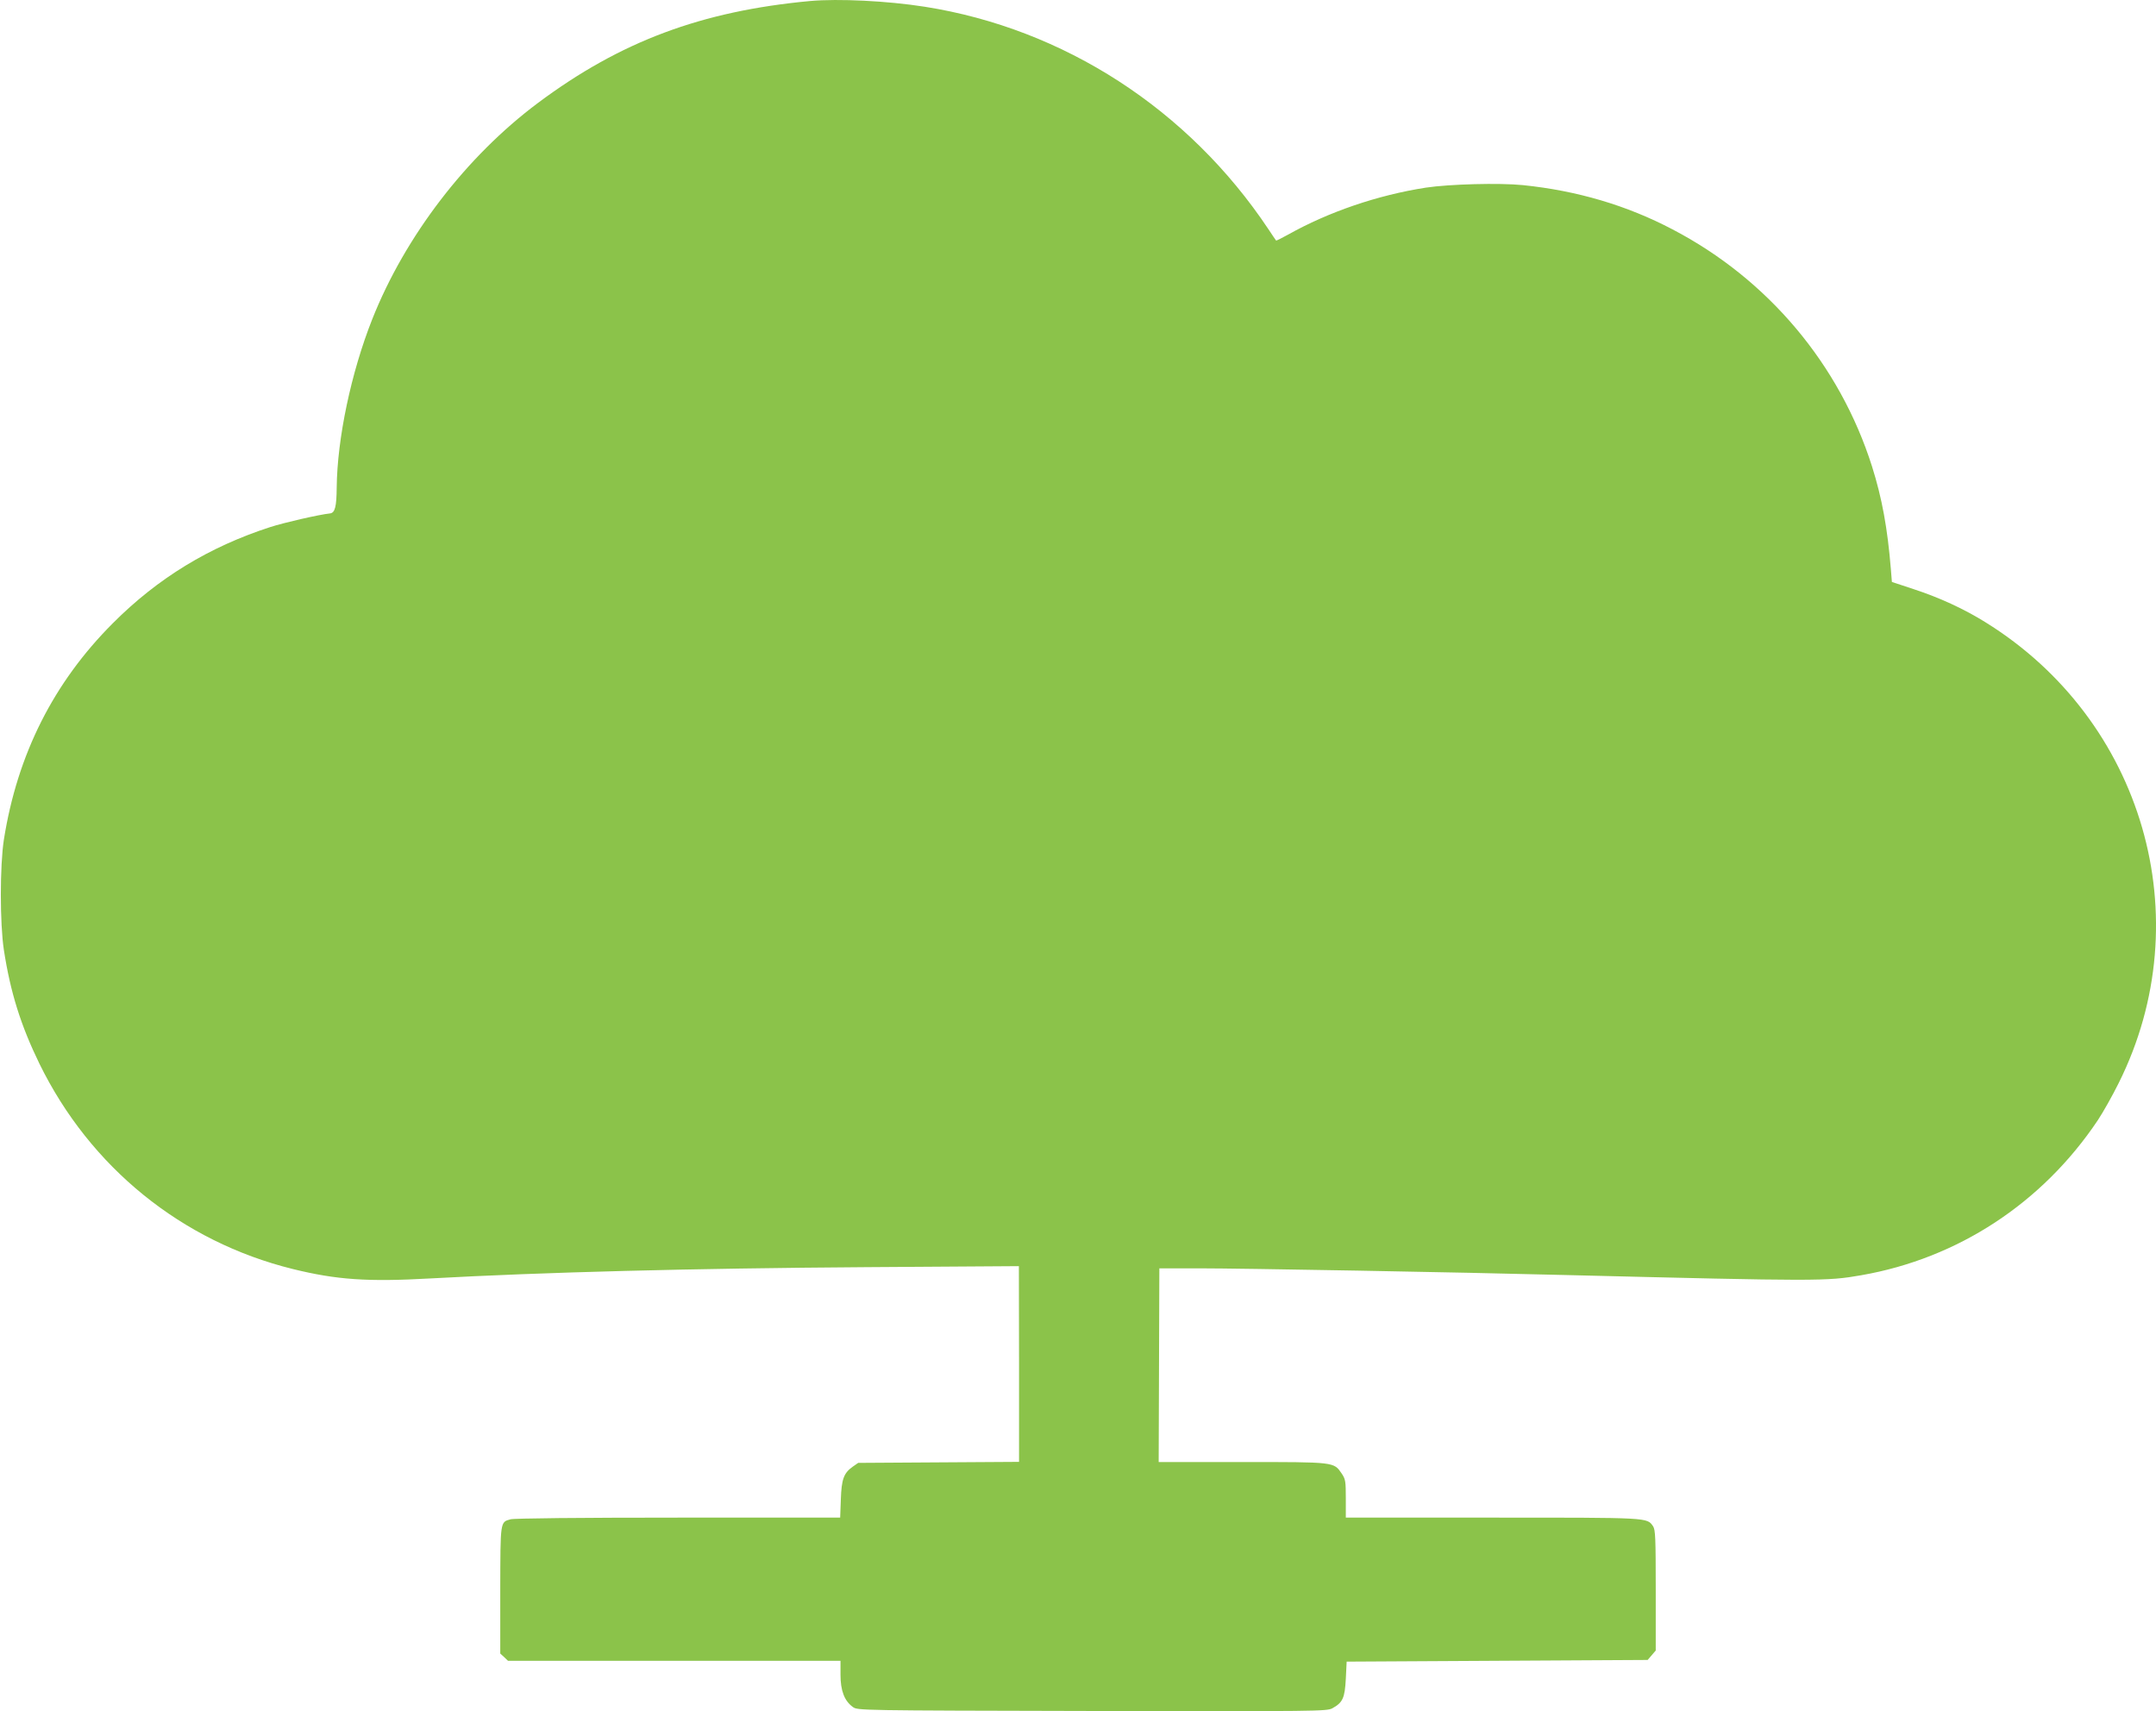
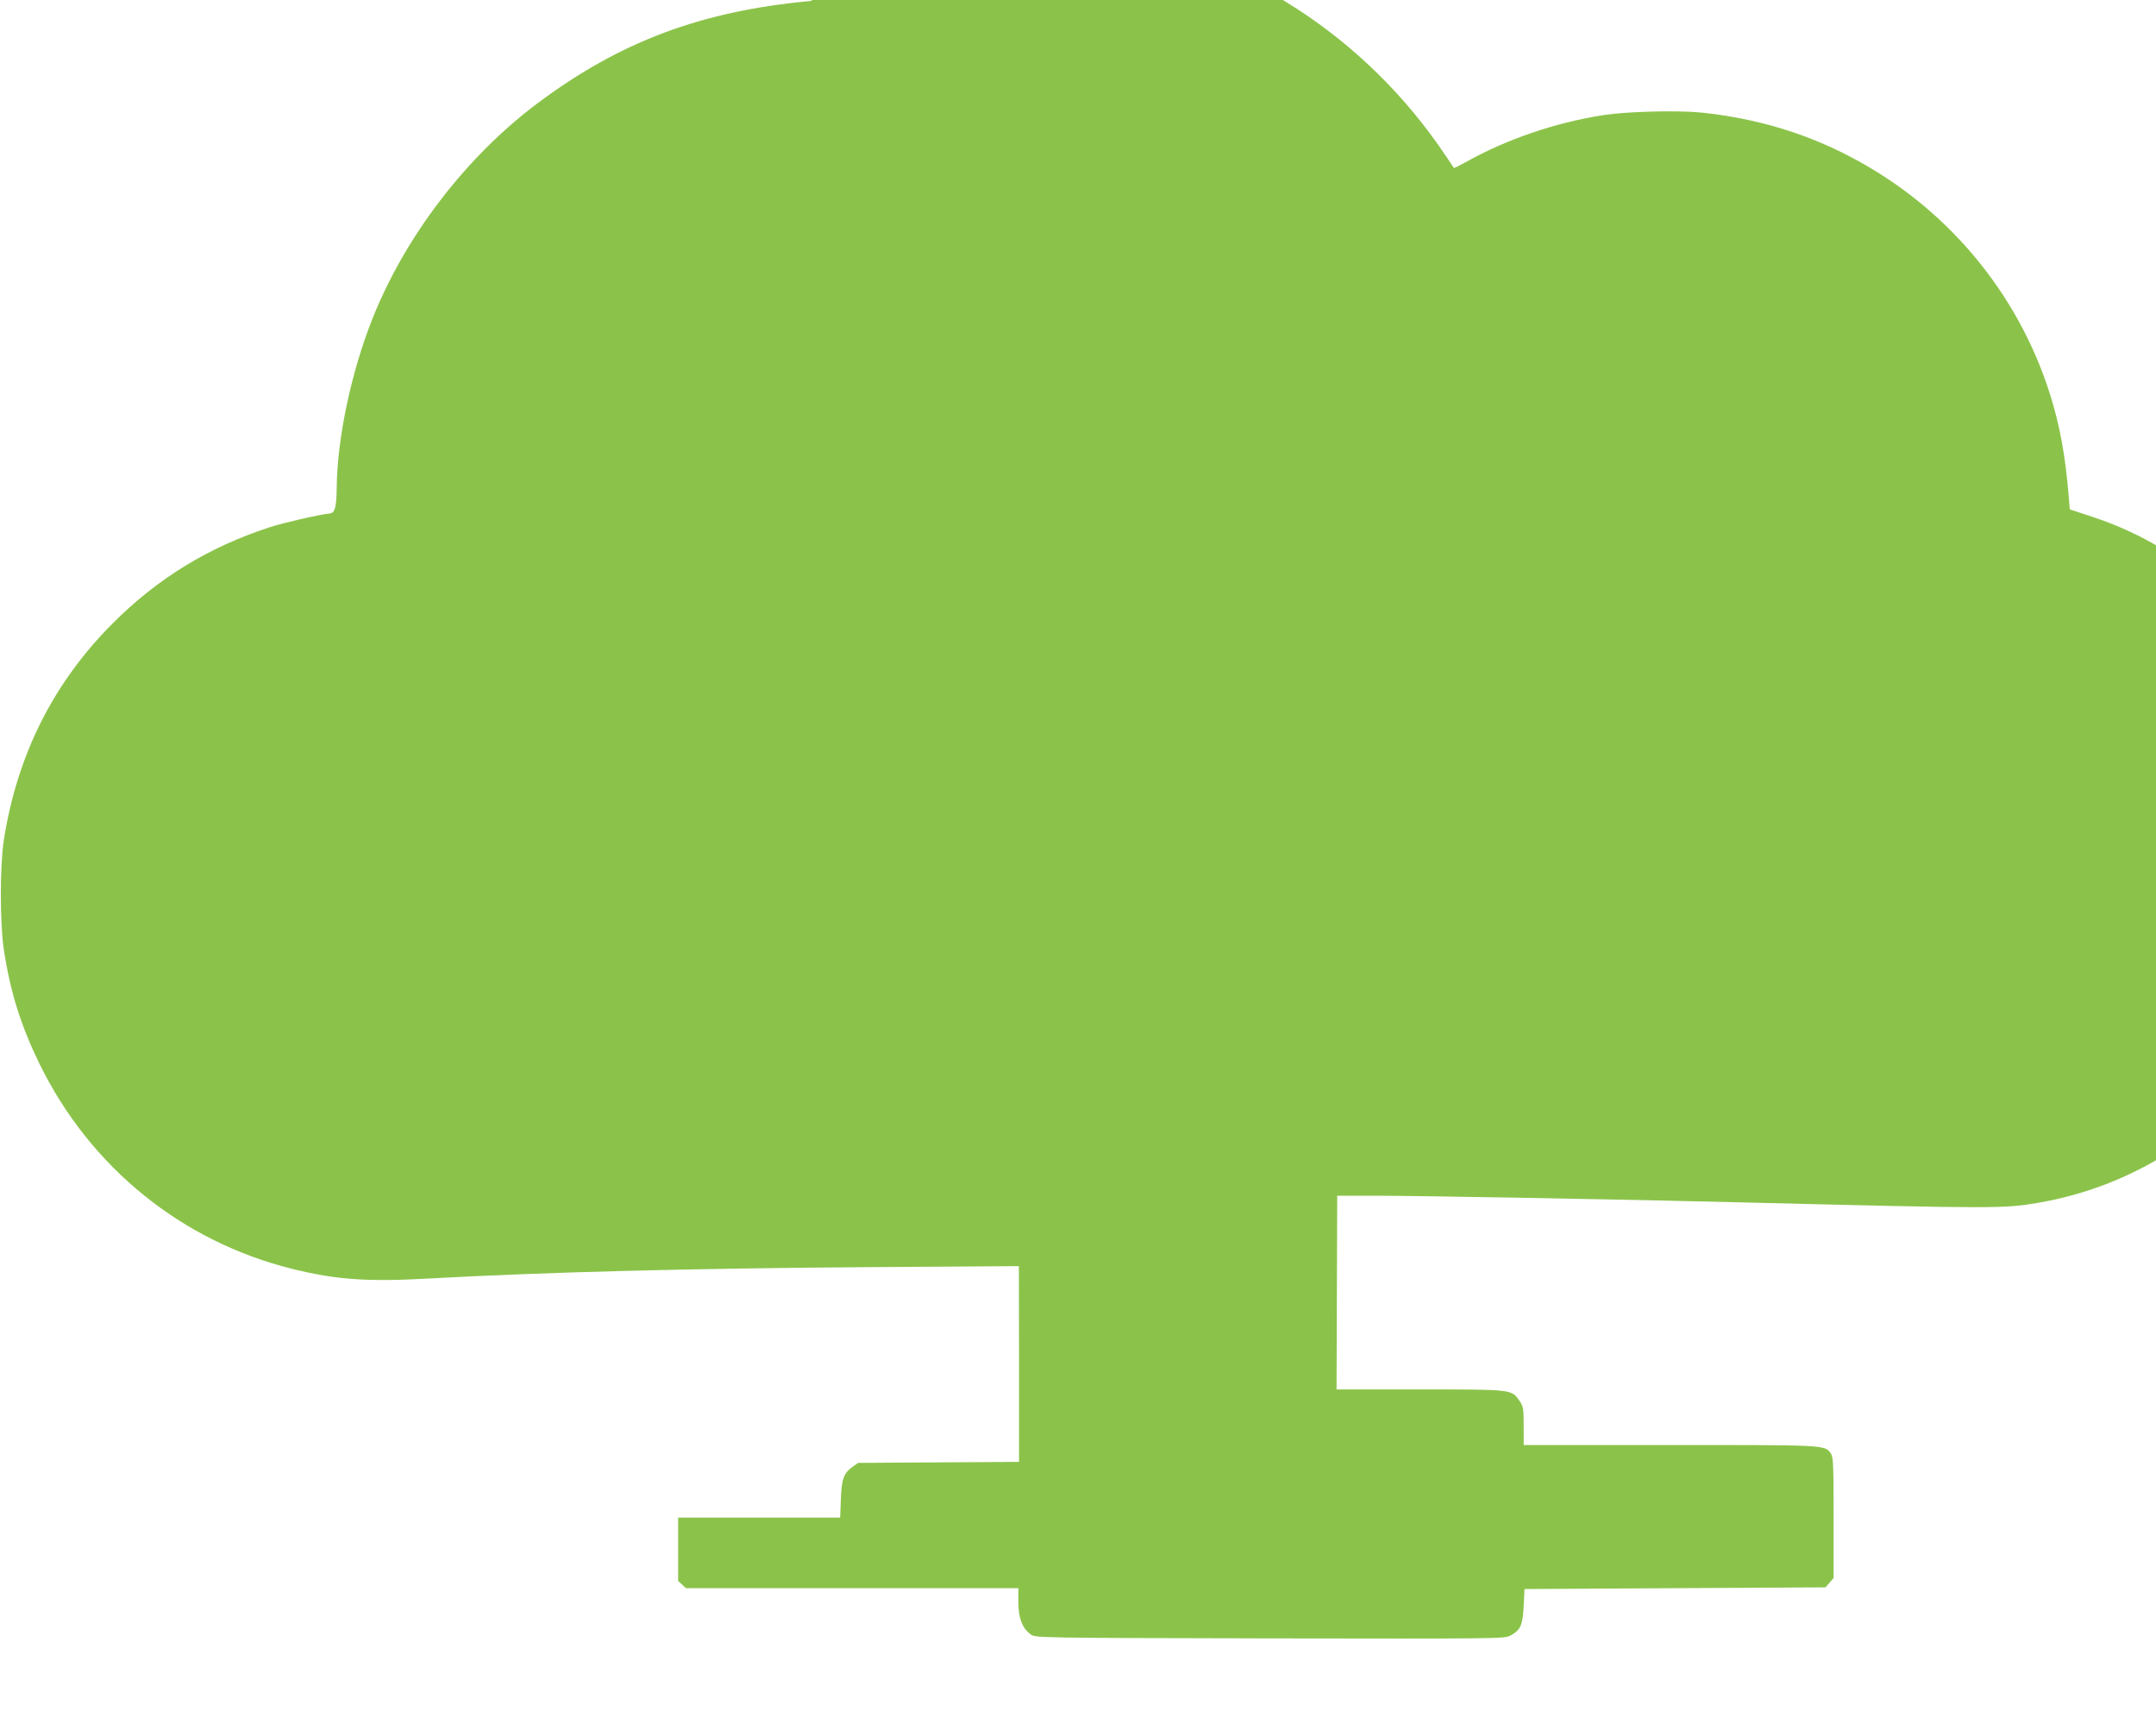
<svg xmlns="http://www.w3.org/2000/svg" version="1.0" width="1280pt" height="1016pt" viewBox="0 0 1280 1016" preserveAspectRatio="xMidYMid meet">
  <g transform="translate(0,1016) scale(0.1,-0.1)" fill="#8bc34a" stroke="none">
-     <path d="M4810 10154 c-646 -60 -1127 -240 -1616 -605 -426 -318 -789 -792 -984 -1284 -126 -318 -208 -710 -211 -999 -1 -114 -10 -150 -39 -154 -66 -7 -275 -55 -355 -81 -362 -117 -668 -303 -935 -571 -352 -352 -567 -779 -647 -1285 -24 -155 -24 -498 0 -655 39 -253 101 -449 211 -675 301 -615 845 -1056 1504 -1219 260 -64 444 -77 817 -56 671 37 1551 60 2592 67 l902 6 1 -581 0 -581 -477 -3 -478 -3 -33 -23 c-53 -38 -66 -74 -70 -194 l-4 -108 -962 0 c-586 0 -974 -4 -995 -10 -62 -17 -60 -9 -61 -421 l0 -376 23 -21 23 -22 987 0 987 0 0 -83 c0 -94 23 -155 73 -191 28 -21 33 -21 1420 -24 1341 -2 1393 -2 1427 16 62 34 74 61 80 175 l5 102 893 5 894 5 24 28 24 28 0 357 c0 314 -2 360 -16 381 -37 52 -17 51 -954 51 l-870 0 0 113 c0 103 -2 115 -24 148 -48 70 -37 69 -591 69 l-496 0 2 575 2 575 236 0 c251 0 1538 -23 2186 -40 1497 -37 1538 -37 1745 -1 574 100 1075 428 1405 921 31 47 87 146 124 221 487 977 146 2154 -792 2735 -127 79 -272 146 -425 196 l-130 43 -6 75 c-20 245 -53 424 -112 611 -192 605 -617 1111 -1184 1407 -272 143 -567 230 -889 263 -140 14 -436 6 -576 -15 -288 -45 -577 -144 -818 -279 -38 -21 -70 -37 -71 -35 -2 2 -22 32 -46 68 -474 711 -1214 1190 -2040 1320 -223 35 -511 49 -680 34z" />
+     <path d="M4810 10154 c-646 -60 -1127 -240 -1616 -605 -426 -318 -789 -792 -984 -1284 -126 -318 -208 -710 -211 -999 -1 -114 -10 -150 -39 -154 -66 -7 -275 -55 -355 -81 -362 -117 -668 -303 -935 -571 -352 -352 -567 -779 -647 -1285 -24 -155 -24 -498 0 -655 39 -253 101 -449 211 -675 301 -615 845 -1056 1504 -1219 260 -64 444 -77 817 -56 671 37 1551 60 2592 67 l902 6 1 -581 0 -581 -477 -3 -478 -3 -33 -23 c-53 -38 -66 -74 -70 -194 l-4 -108 -962 0 l0 -376 23 -21 23 -22 987 0 987 0 0 -83 c0 -94 23 -155 73 -191 28 -21 33 -21 1420 -24 1341 -2 1393 -2 1427 16 62 34 74 61 80 175 l5 102 893 5 894 5 24 28 24 28 0 357 c0 314 -2 360 -16 381 -37 52 -17 51 -954 51 l-870 0 0 113 c0 103 -2 115 -24 148 -48 70 -37 69 -591 69 l-496 0 2 575 2 575 236 0 c251 0 1538 -23 2186 -40 1497 -37 1538 -37 1745 -1 574 100 1075 428 1405 921 31 47 87 146 124 221 487 977 146 2154 -792 2735 -127 79 -272 146 -425 196 l-130 43 -6 75 c-20 245 -53 424 -112 611 -192 605 -617 1111 -1184 1407 -272 143 -567 230 -889 263 -140 14 -436 6 -576 -15 -288 -45 -577 -144 -818 -279 -38 -21 -70 -37 -71 -35 -2 2 -22 32 -46 68 -474 711 -1214 1190 -2040 1320 -223 35 -511 49 -680 34z" />
  </g>
</svg>